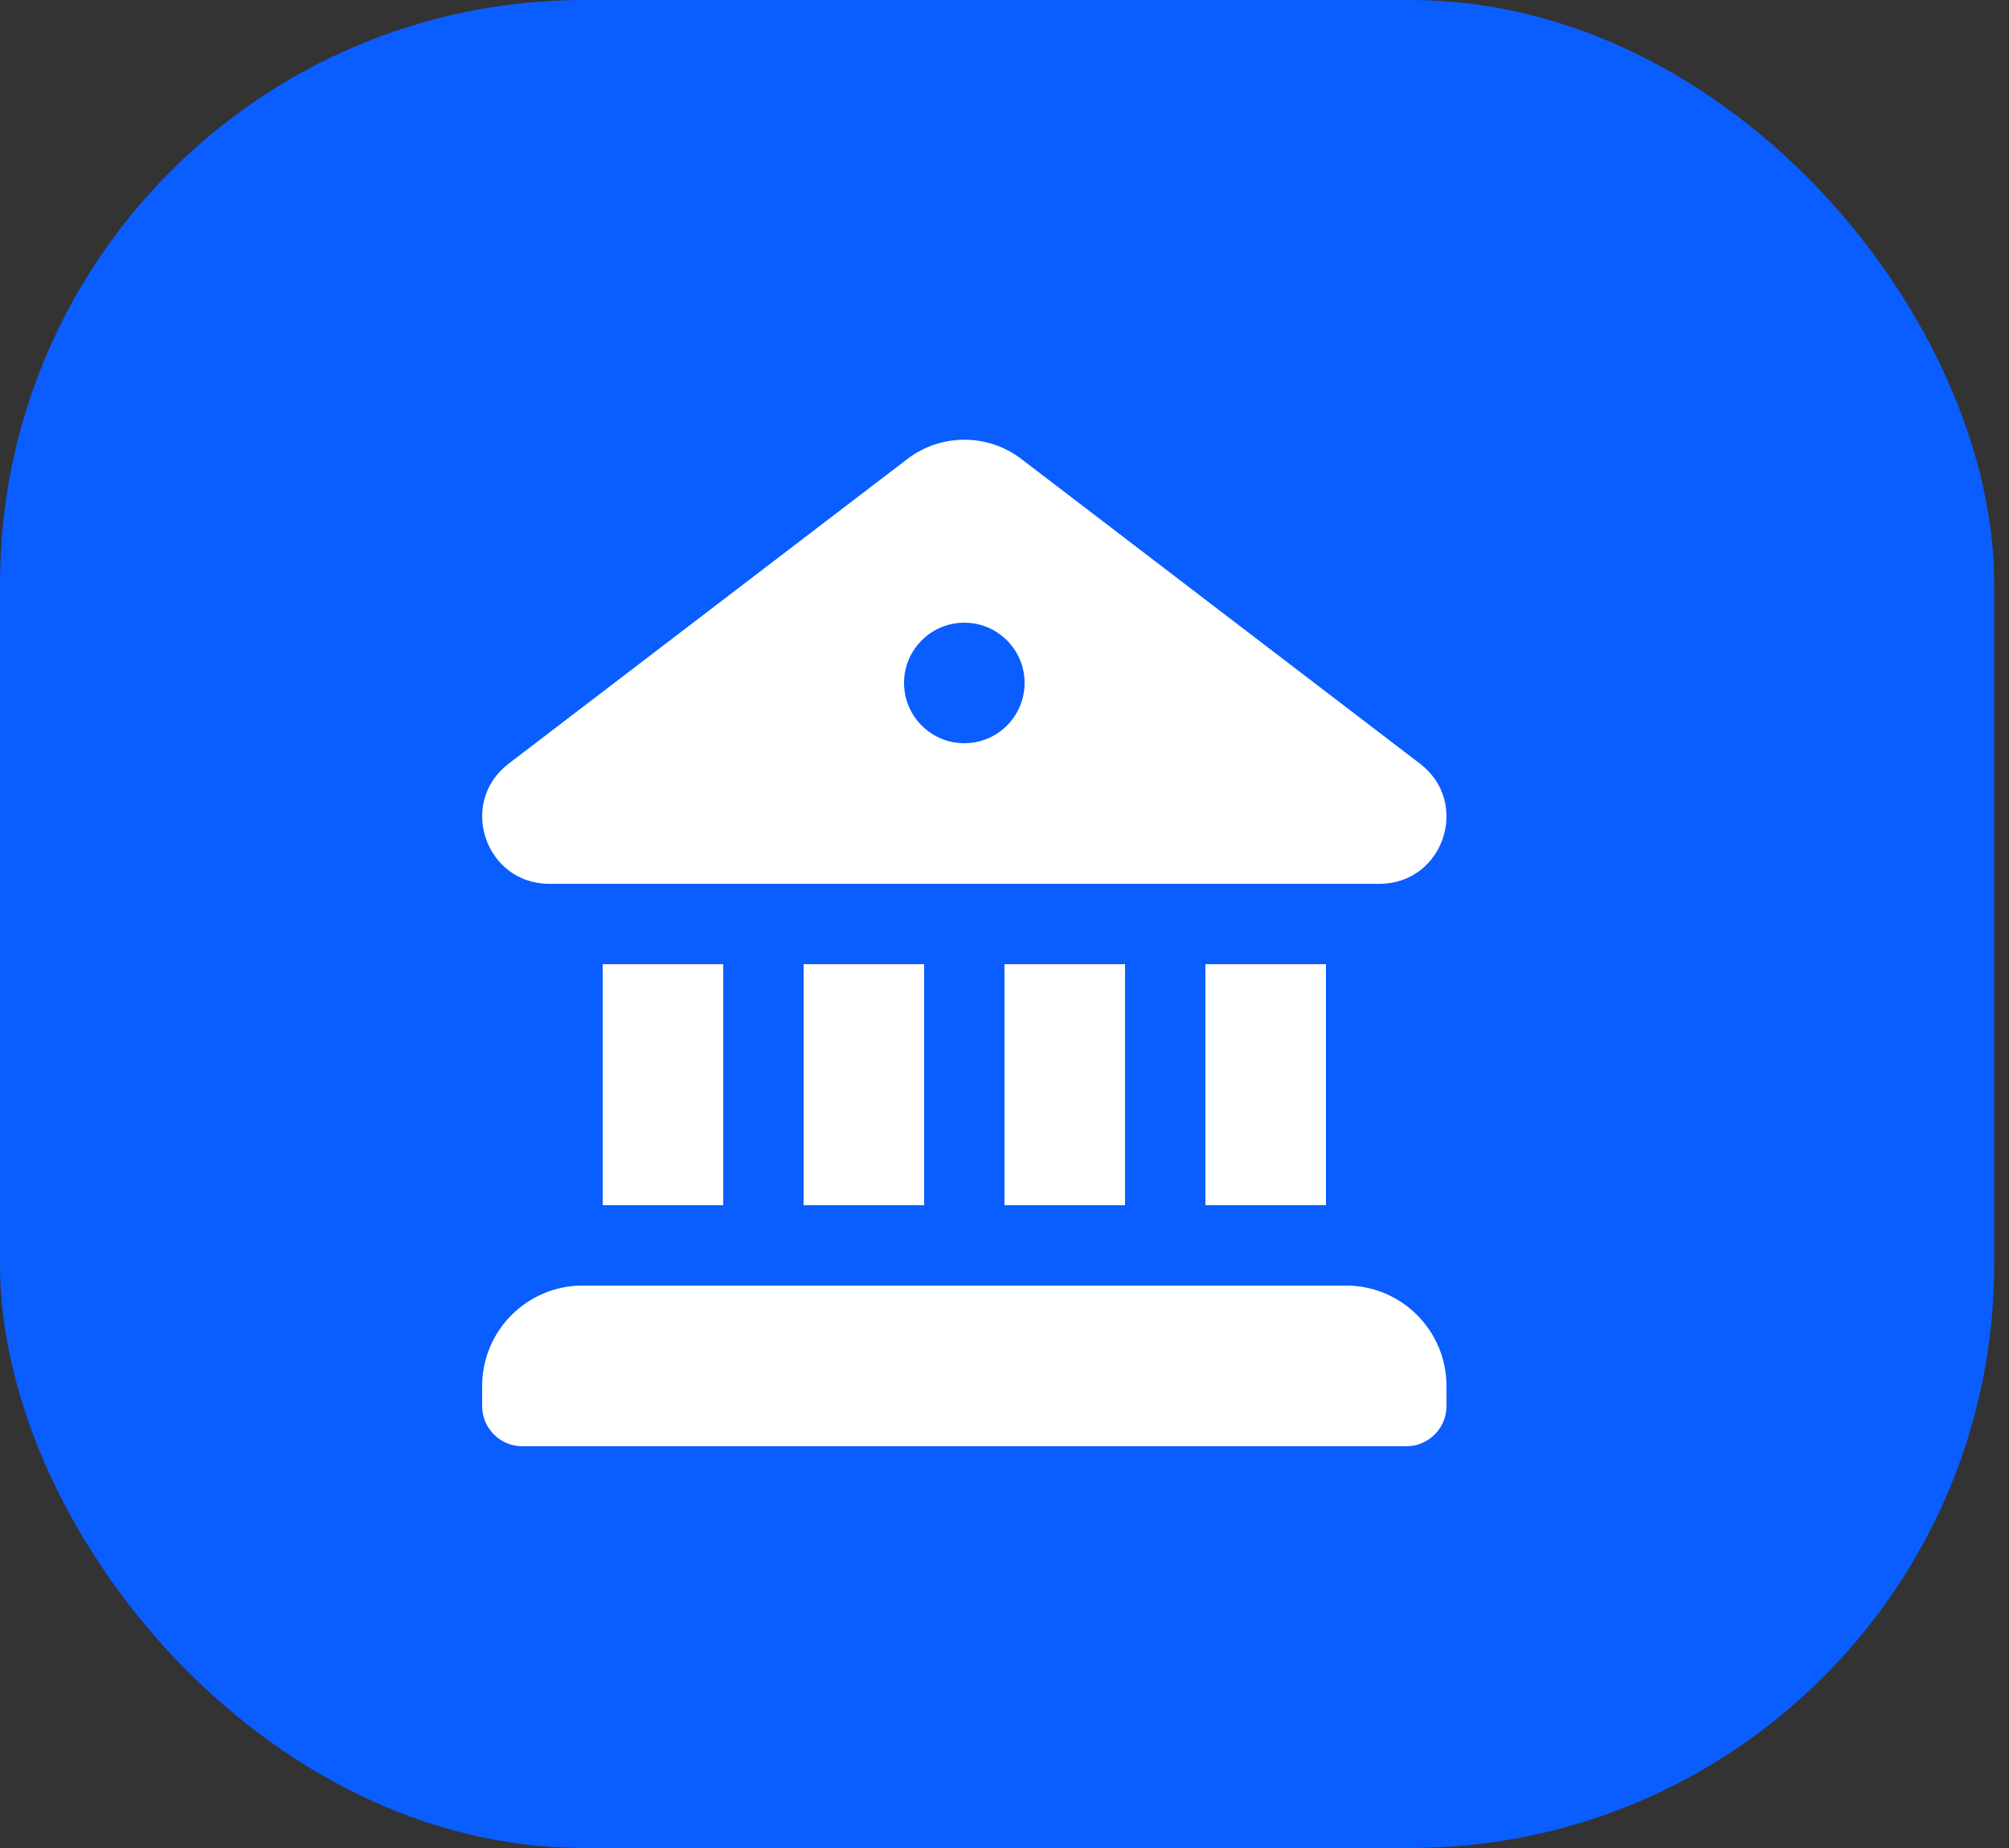
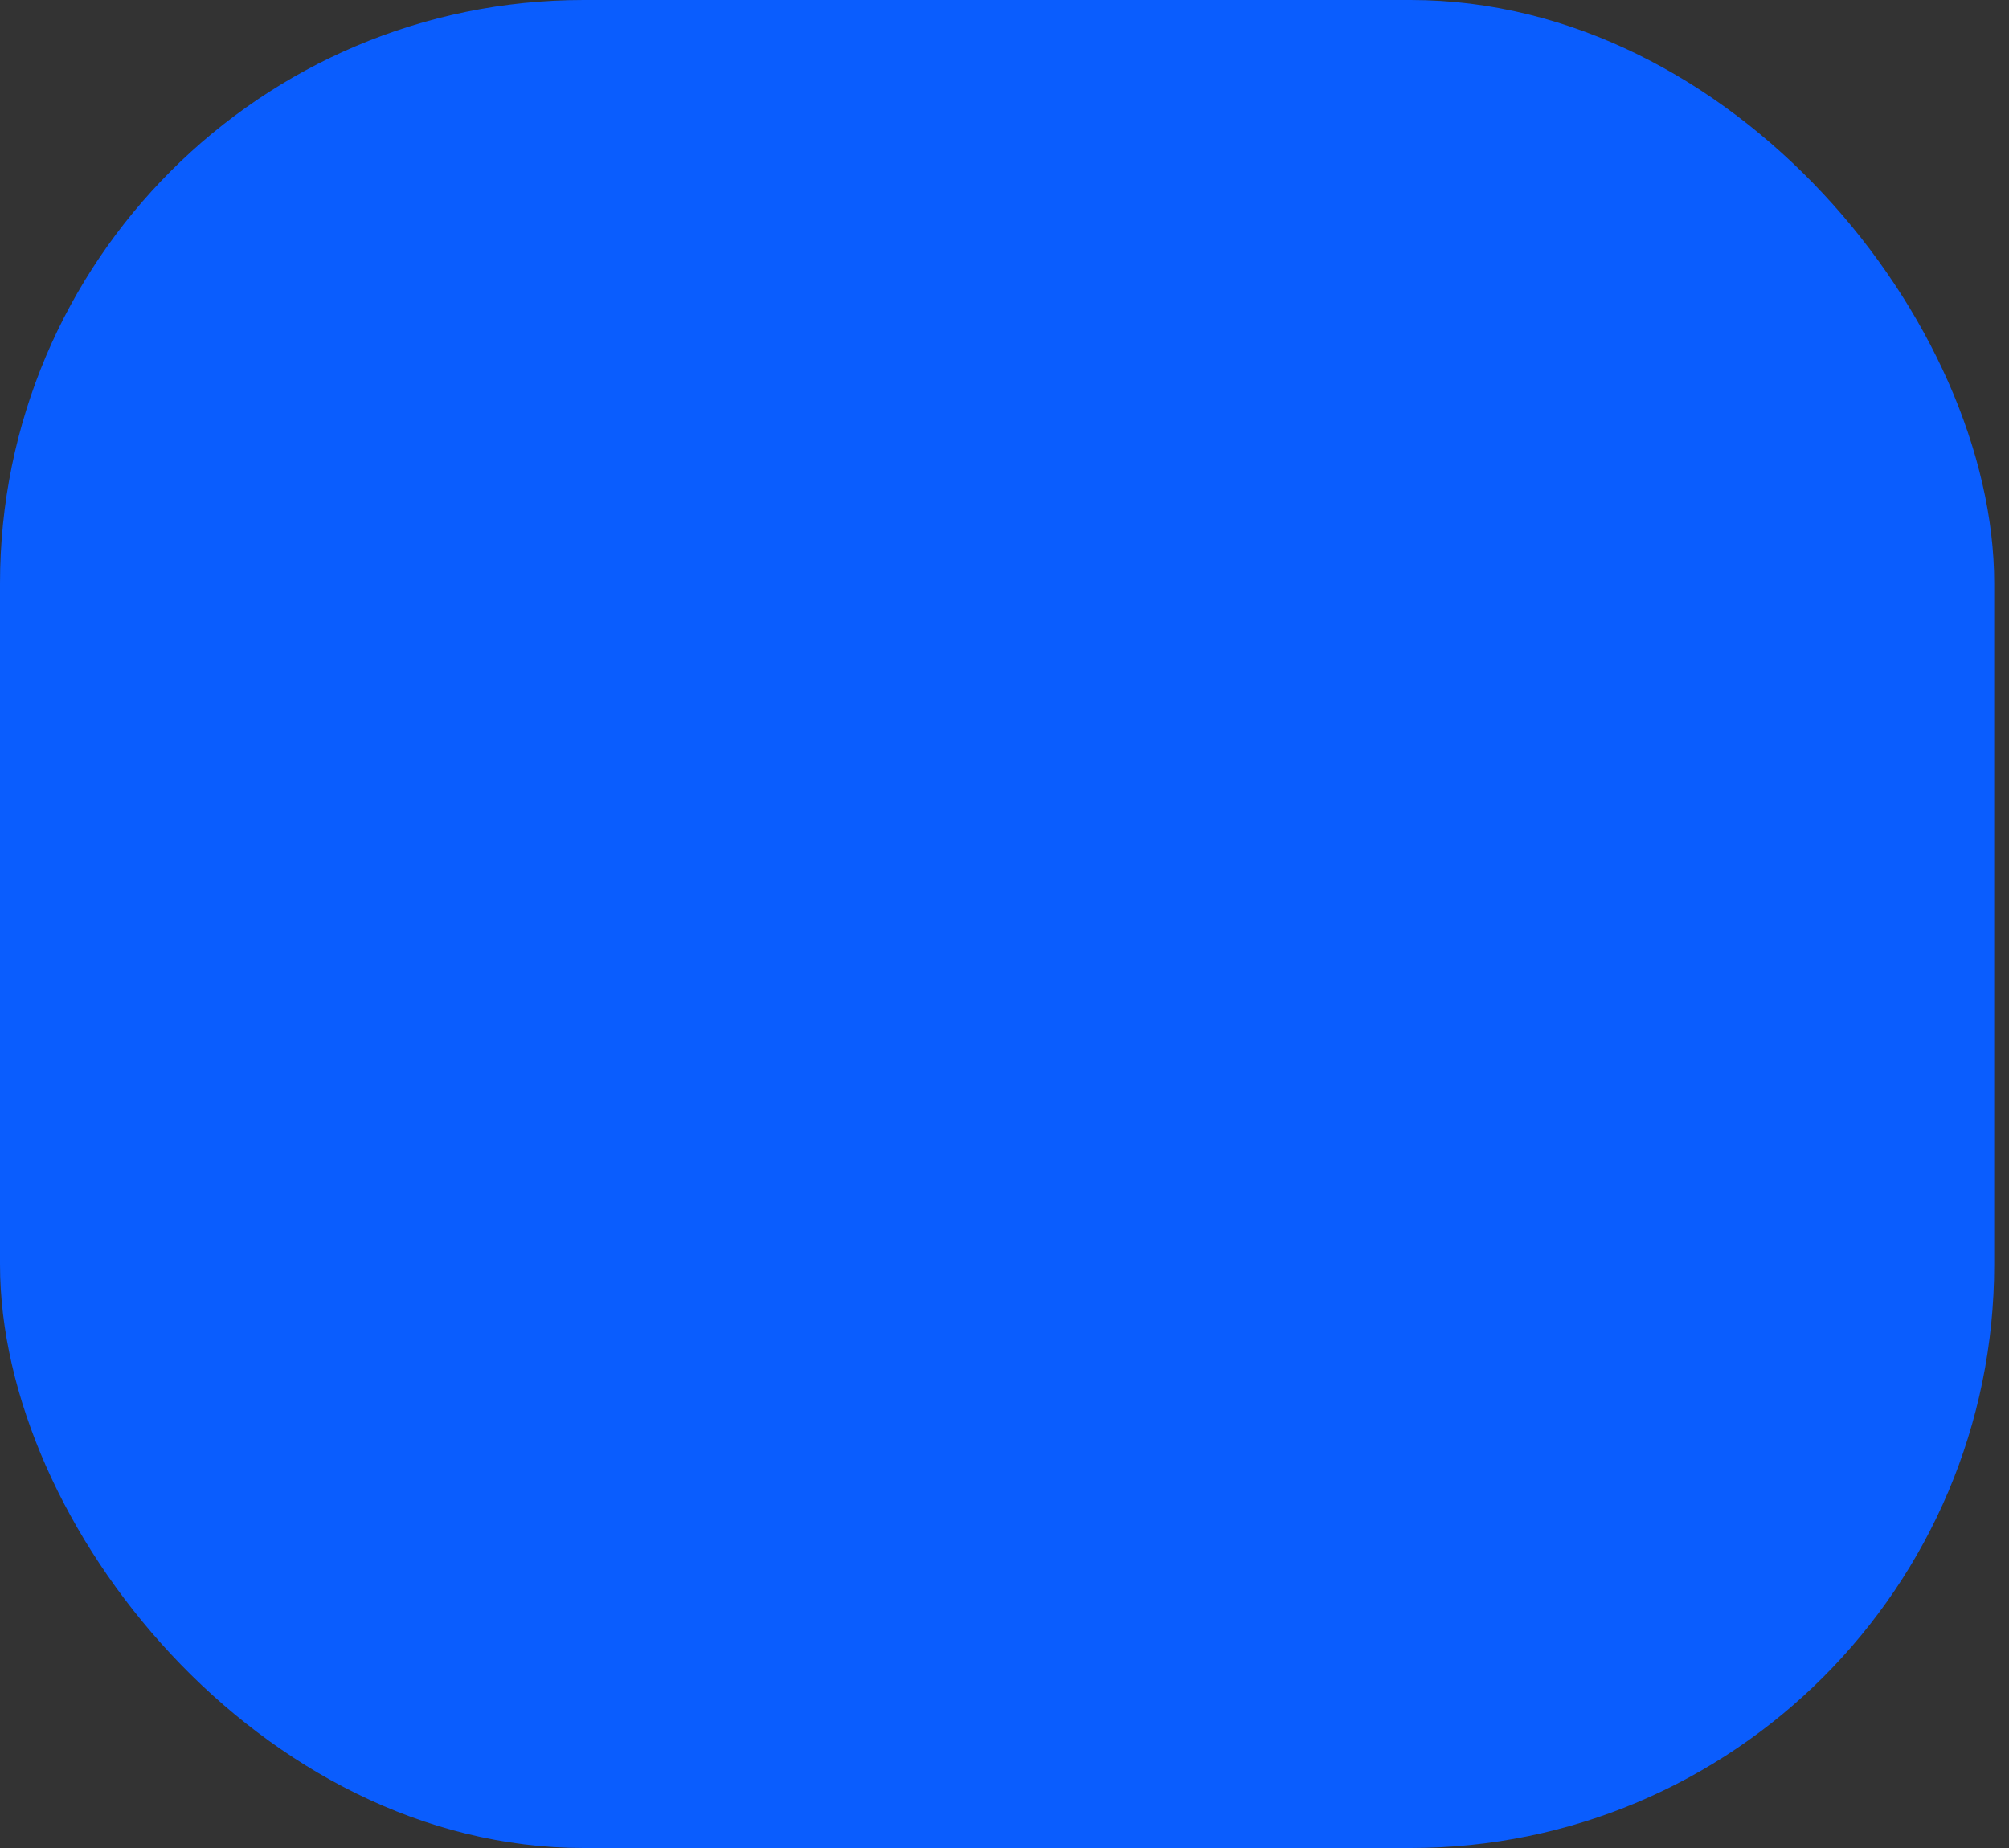
<svg xmlns="http://www.w3.org/2000/svg" width="25" height="23" viewBox="0 0 25 23" fill="none">
  <rect x="0" y="0" width="25" height="23" fill="#333333" stroke="none" />
  <rect width="24.816" height="23" rx="7.263" fill="#0A5DFE" />
-   <path d="M11.292 5.712C11.71 5.393 12.291 5.393 12.709 5.712L17.671 9.505C18.303 9.988 17.964 10.996 17.17 11H6.831C6.037 10.996 5.697 9.988 6.329 9.505L11.292 5.712ZM12 9.25C12.414 9.25 12.75 8.914 12.75 8.5C12.75 8.086 12.414 7.75 12 7.75C11.586 7.75 11.25 8.086 11.25 8.5C11.25 8.914 11.586 9.25 12 9.25ZM7.5 12V15H9V12H7.5ZM10 12V15H11.5V12H10ZM12.5 12V15H14V12H12.5ZM15 12V15H16.5V12H15ZM6 17.25C6 16.56 6.56 16 7.25 16H16.75C17.44 16 18 16.56 18 17.25V17.5C18 17.776 17.776 18 17.5 18H6.5C6.224 18 6 17.776 6 17.5V17.25Z" fill="white" />
</svg>